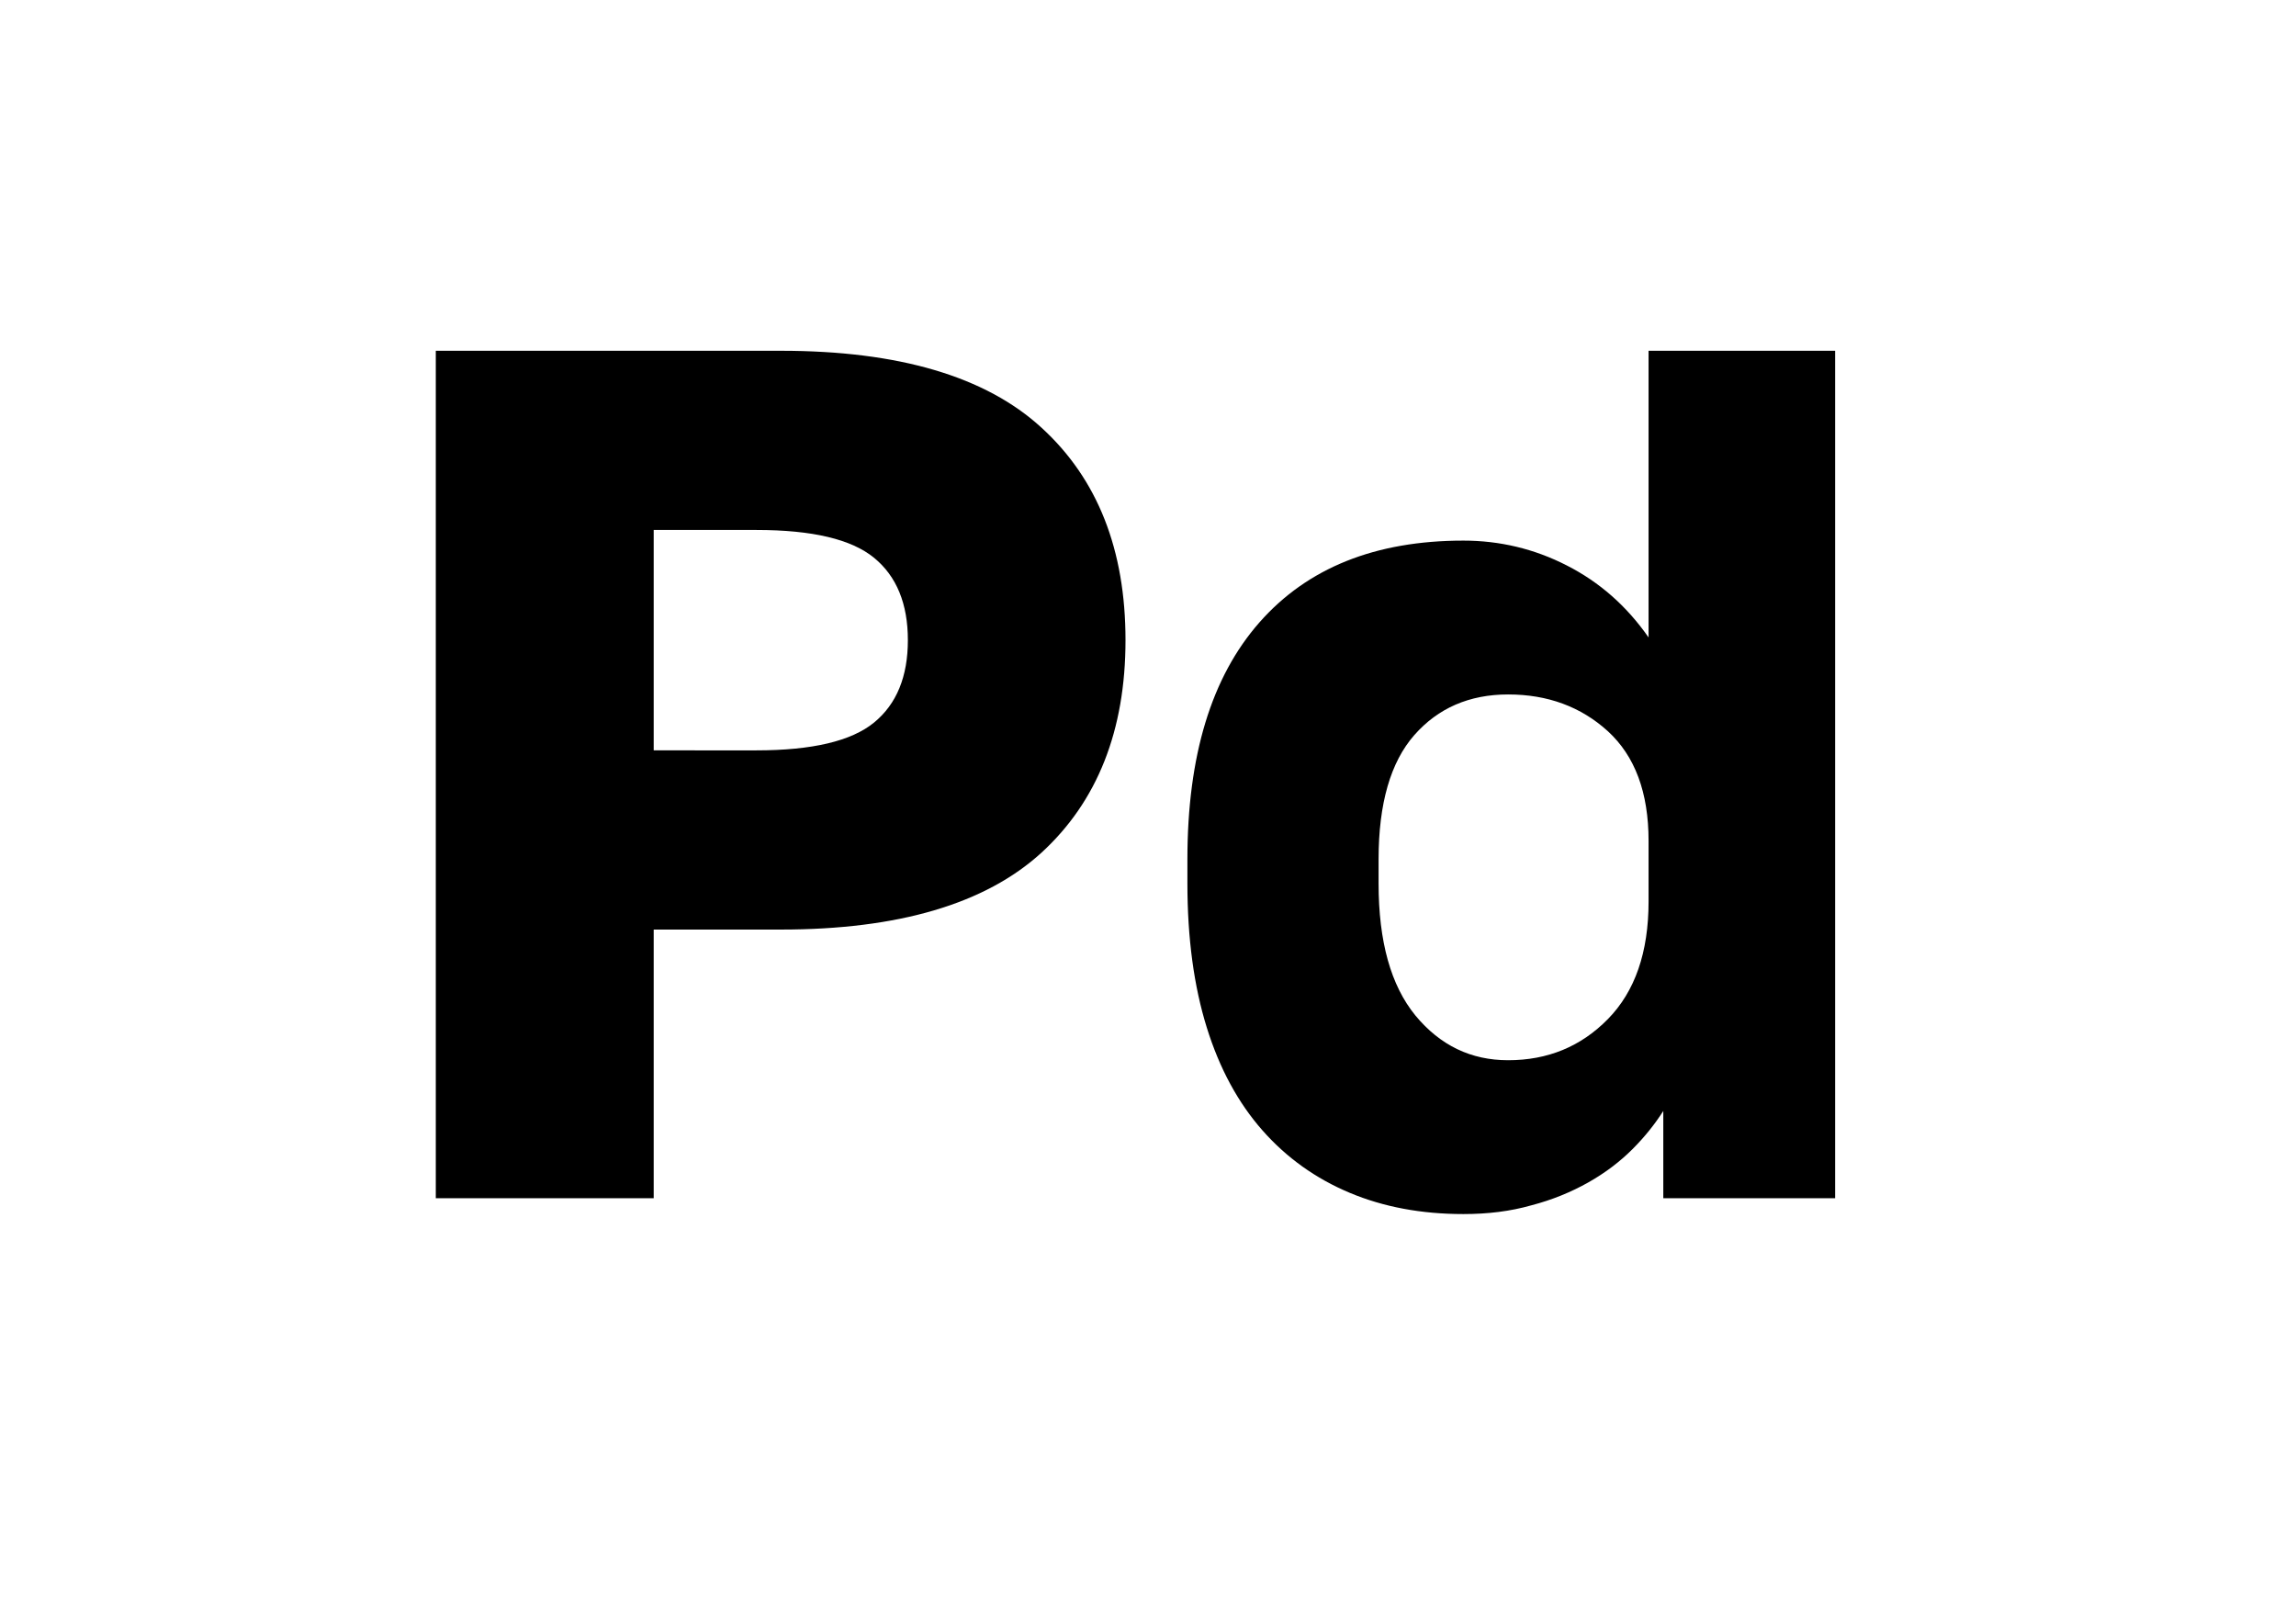
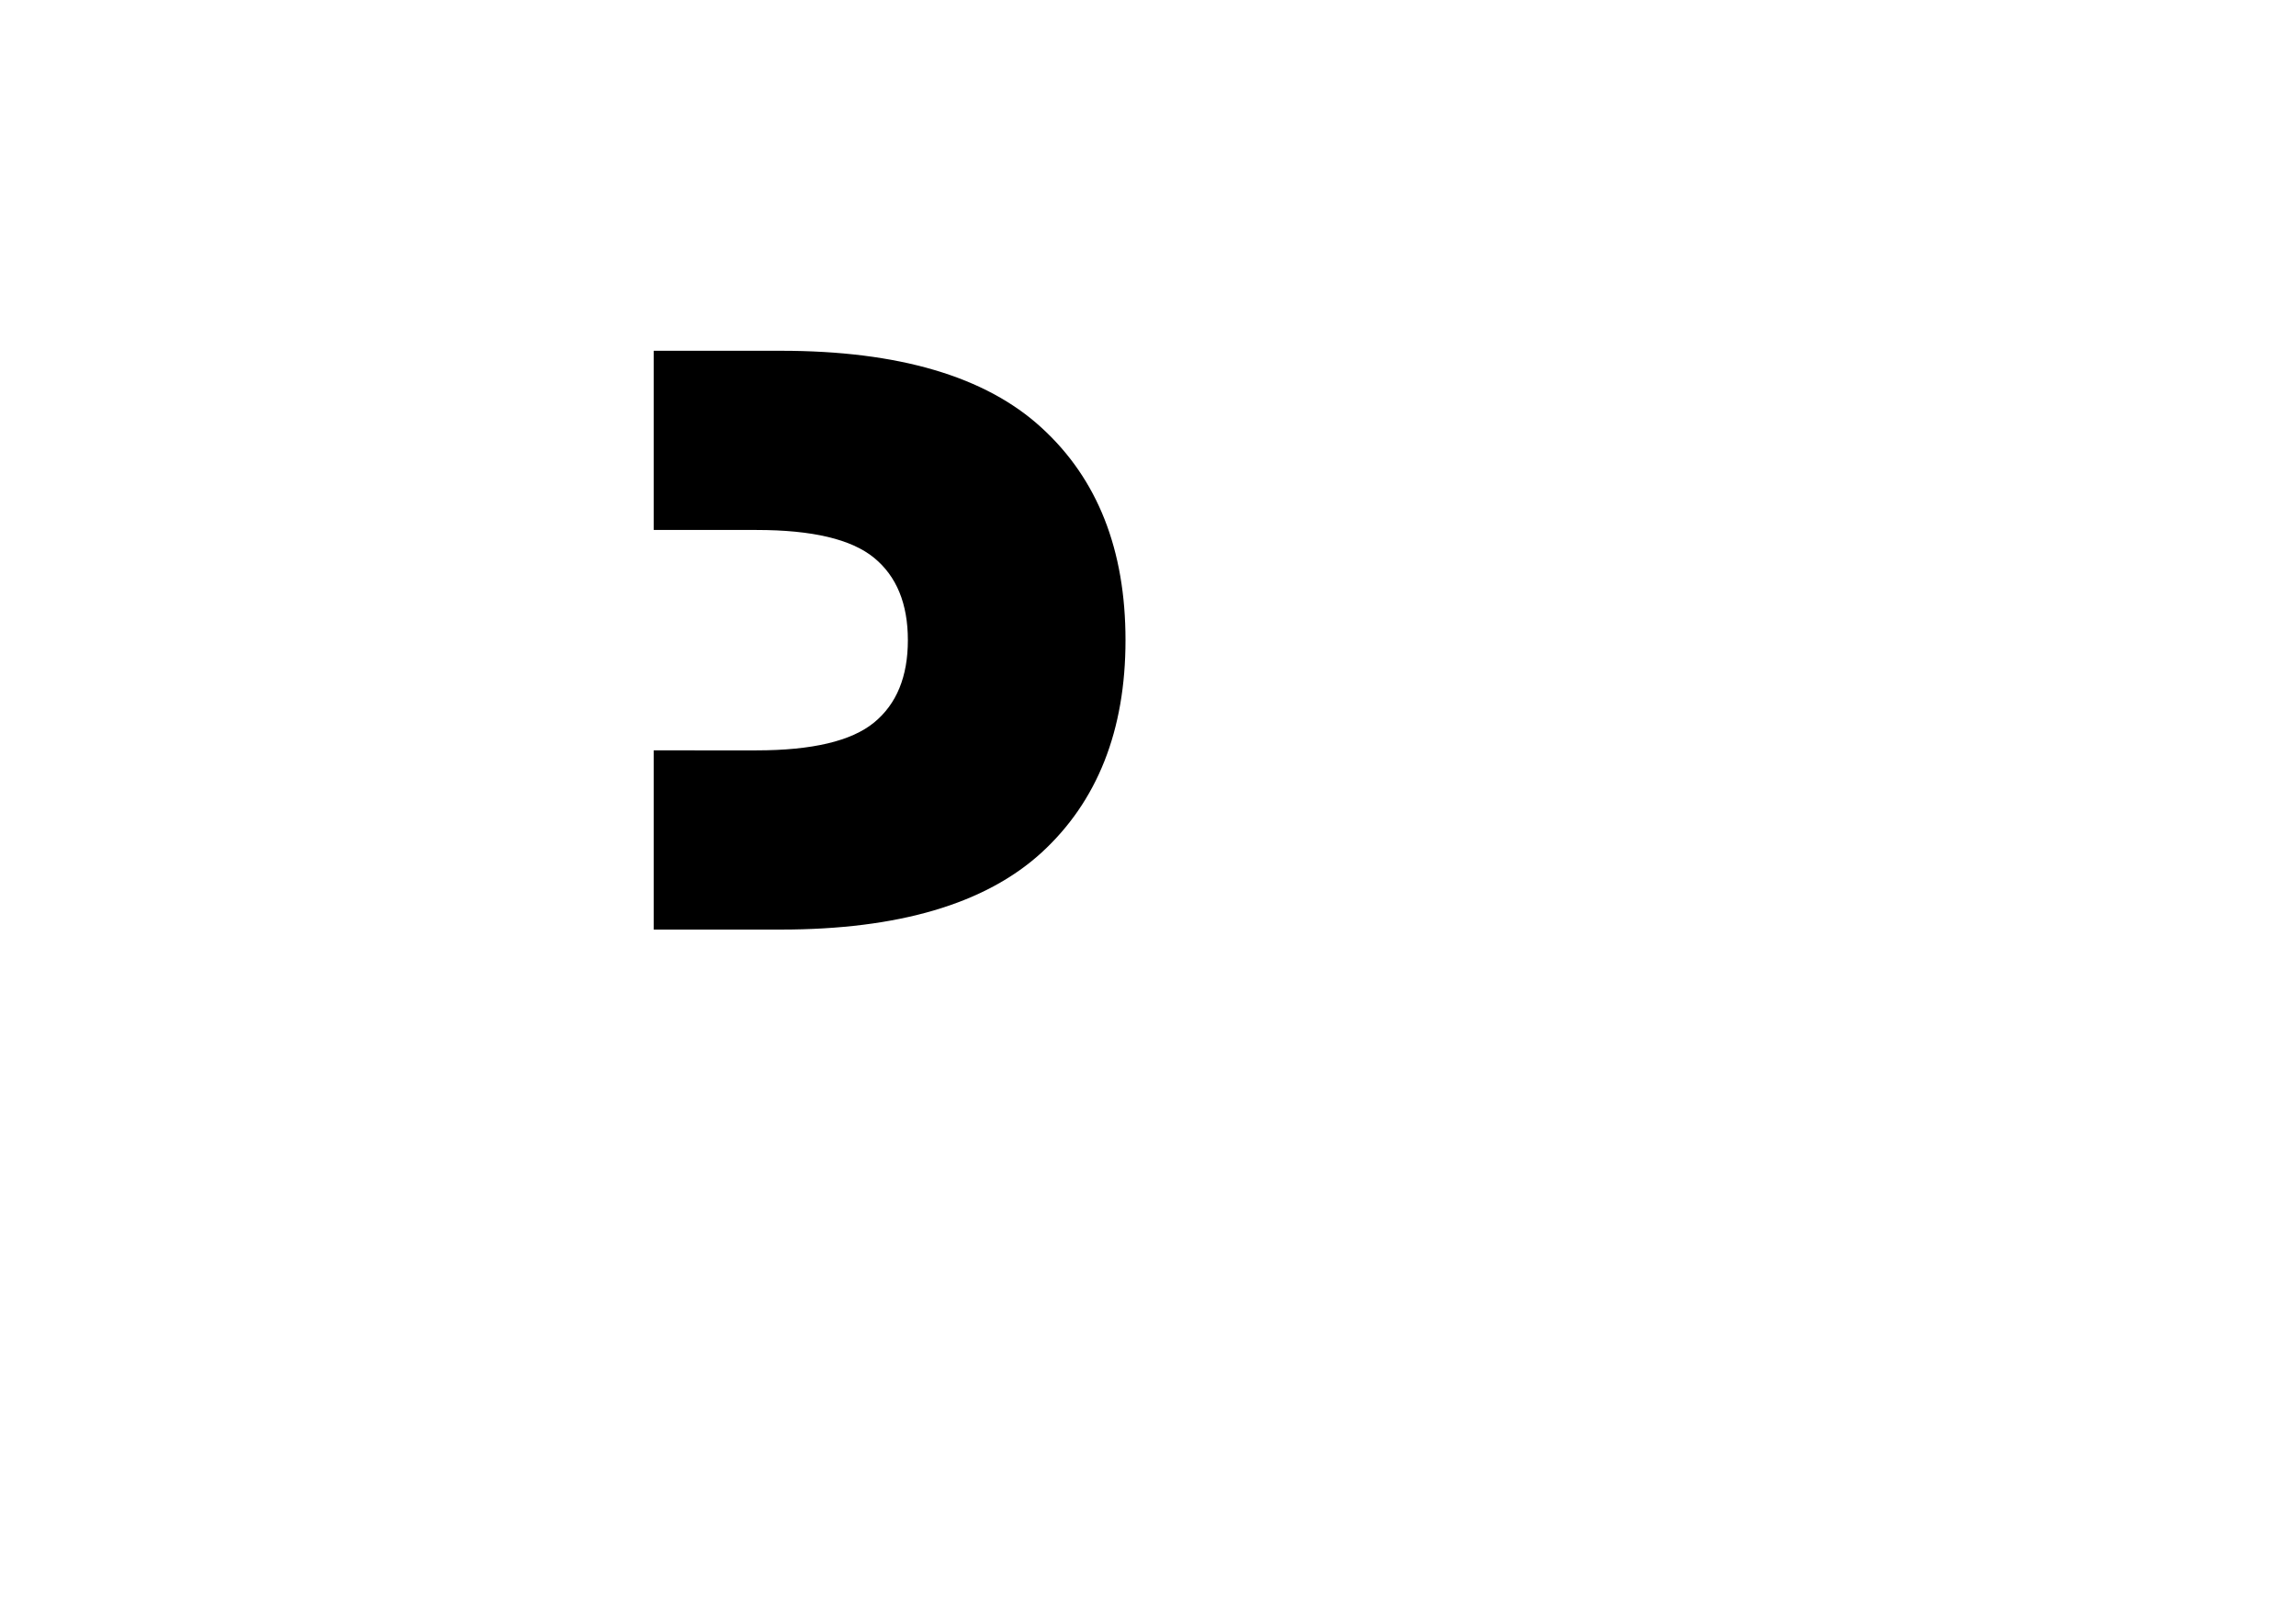
<svg xmlns="http://www.w3.org/2000/svg" version="1.1" id="Слой_1" x="0px" y="0px" viewBox="0 0 841.9 595.3" xml:space="preserve">
  <g>
-     <path d="M159.8,128.6h126.5c43.2,0,75.1,9.4,95.6,28.2c20.6,18.8,30.8,44.8,30.8,77.9c0,33.1-10.3,59.1-30.8,77.9 c-20.6,18.8-52.5,28.2-95.6,28.2h-46.6v98.5h-79.9V128.6z M277.4,275.1c20.4,0,34.8-3.4,43.1-10.2c8.3-6.8,12.4-16.9,12.4-30.2 s-4.1-23.4-12.4-30.2c-8.3-6.8-22.6-10.2-43.1-10.2h-37.7v80.8H277.4z" />
-     <path d="M536.6,445.1c-15.4,0-29.3-2.6-41.7-7.8s-23.1-12.8-32-22.9c-8.9-10.1-15.7-22.6-20.4-37.7c-4.7-15.1-7.1-32.7-7.1-52.8 v-8.9c0-37.9,8.8-66.8,26.4-86.8c17.6-20,42.5-30,74.8-30c13.3,0,26,3,37.9,9.1c12,6.1,22,14.9,30,26.4V128.6h68.4v310.7h-63v-32 c-3,4.7-6.7,9.4-11.3,14c-4.6,4.6-10,8.7-16.2,12.2s-13.2,6.4-20.9,8.4C553.8,444.1,545.5,445.1,536.6,445.1z M553,388.7 c14.5,0,26.7-5,36.6-15.1c9.9-10.1,14.9-24.4,14.9-43.1v-22.2c0-17.8-5-31.1-14.9-40.2c-9.9-9-22.1-13.5-36.6-13.5 c-14.2,0-25.7,5-34.4,14.9c-8.7,9.9-13.1,25.1-13.1,45.5v8.9c0,21.3,4.5,37.4,13.5,48.4C528.1,383.3,539.4,388.7,553,388.7z" />
+     <path d="M159.8,128.6h126.5c43.2,0,75.1,9.4,95.6,28.2c20.6,18.8,30.8,44.8,30.8,77.9c0,33.1-10.3,59.1-30.8,77.9 c-20.6,18.8-52.5,28.2-95.6,28.2h-46.6v98.5V128.6z M277.4,275.1c20.4,0,34.8-3.4,43.1-10.2c8.3-6.8,12.4-16.9,12.4-30.2 s-4.1-23.4-12.4-30.2c-8.3-6.8-22.6-10.2-43.1-10.2h-37.7v80.8H277.4z" />
  </g>
</svg>